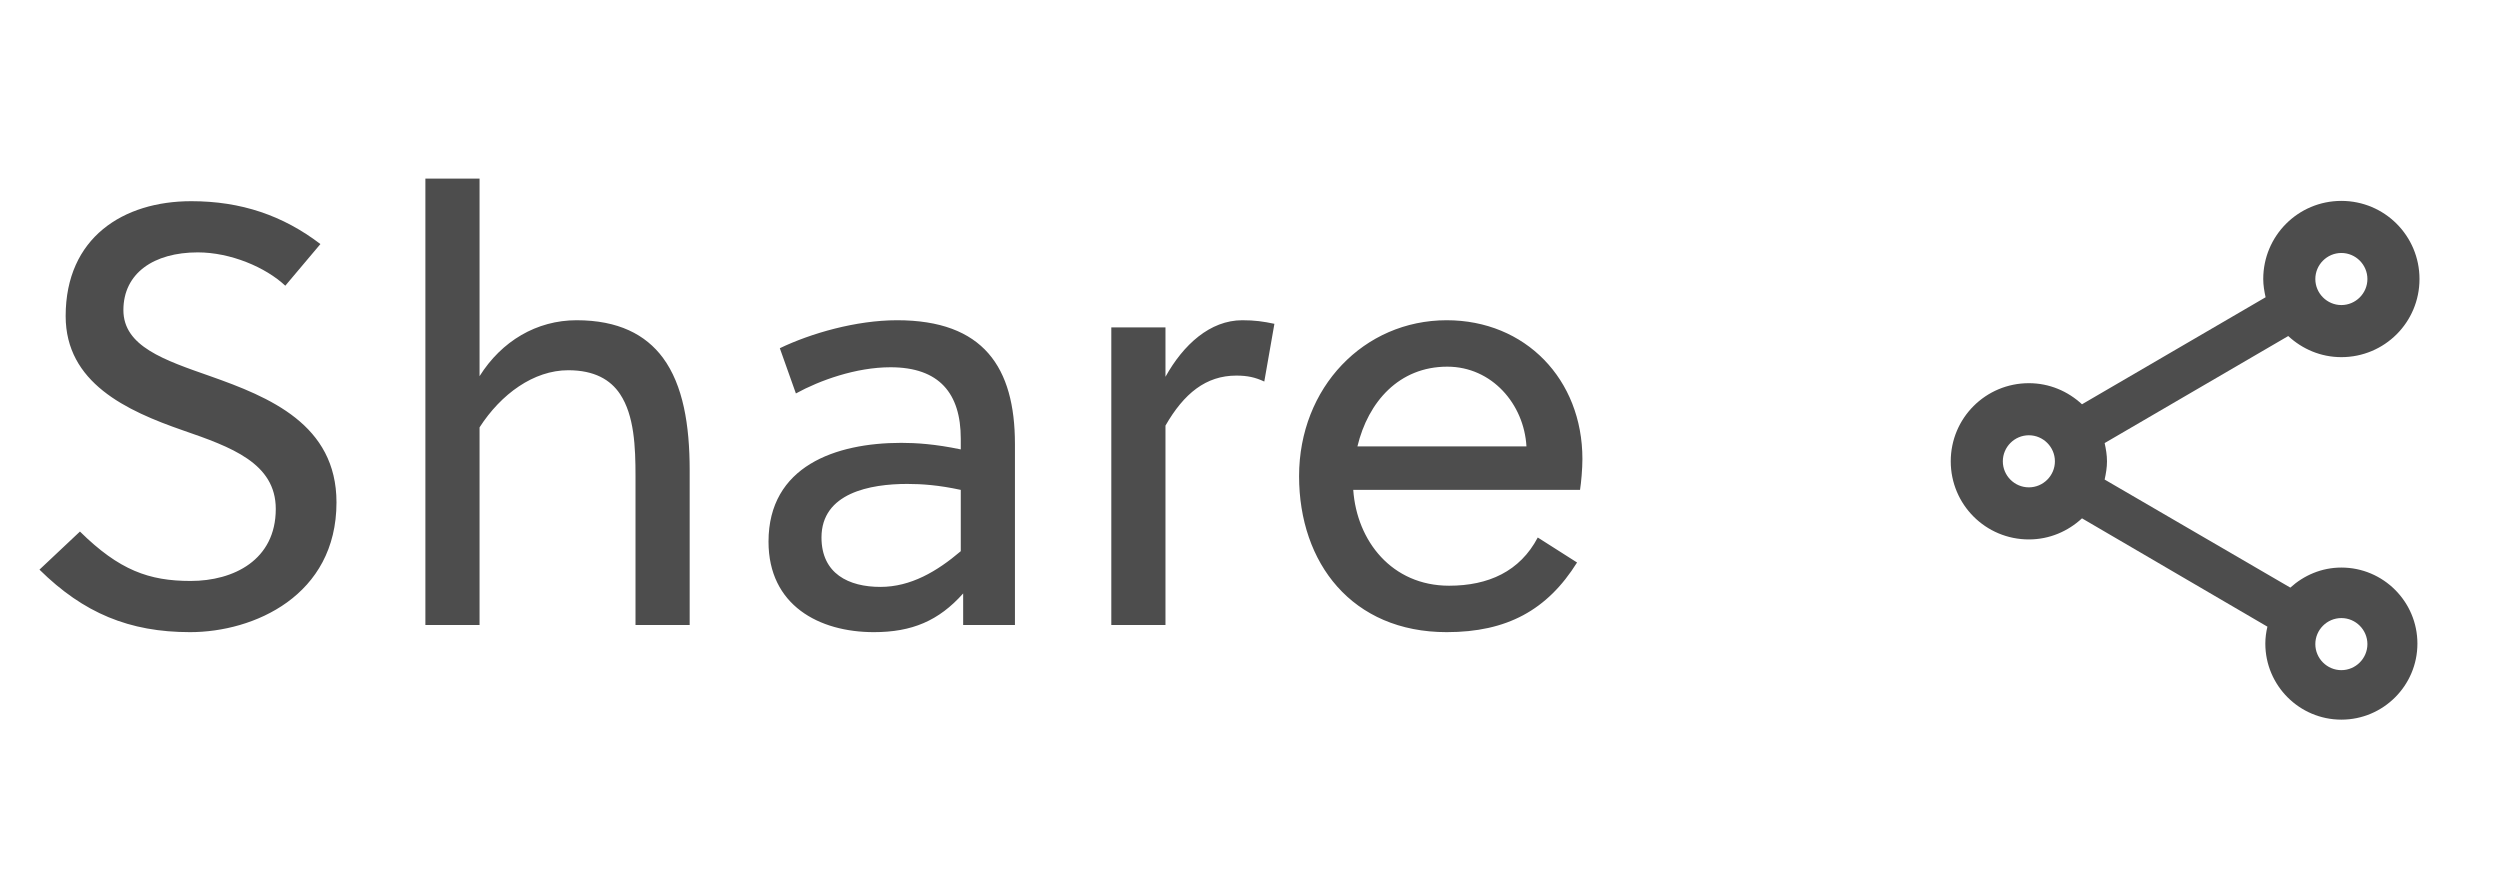
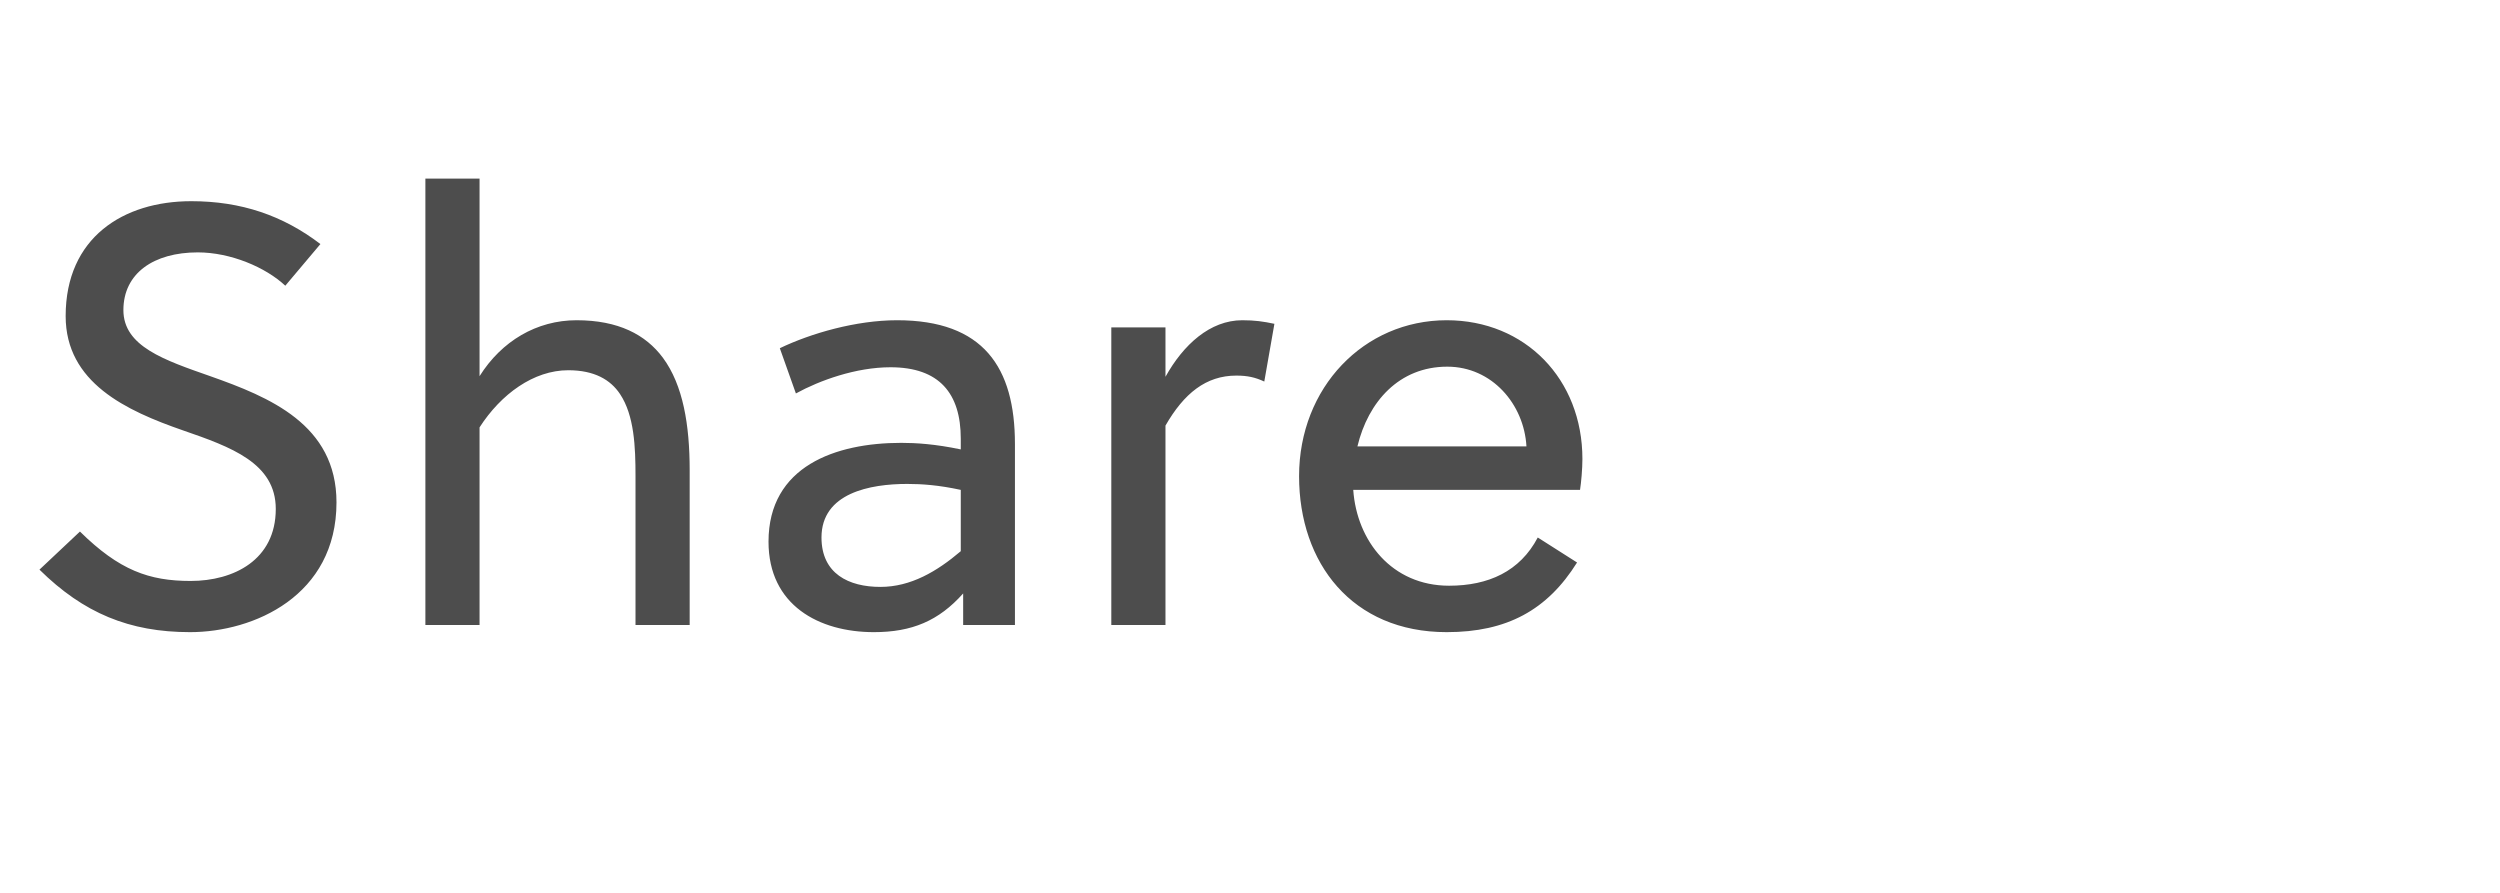
<svg xmlns="http://www.w3.org/2000/svg" width="84" height="30" viewBox="0 0 84 30" fill="none">
-   <path fill-rule="evenodd" clip-rule="evenodd" d="M78.67 19.07C78.005 19.07 77.41 19.332 76.955 19.744L70.716 16.113C70.76 15.911 70.795 15.71 70.795 15.5C70.795 15.29 70.76 15.089 70.716 14.887L76.885 11.291C77.357 11.729 77.979 12 78.67 12C80.122 12 81.295 10.828 81.295 9.375C81.295 7.923 80.122 6.75 78.67 6.75C77.217 6.75 76.045 7.923 76.045 9.375C76.045 9.585 76.08 9.786 76.124 9.988L69.955 13.584C69.482 13.146 68.861 12.875 68.17 12.875C66.717 12.875 65.545 14.047 65.545 15.5C65.545 16.953 66.717 18.125 68.17 18.125C68.861 18.125 69.482 17.854 69.955 17.416L76.185 21.056C76.141 21.24 76.115 21.433 76.115 21.625C76.115 23.034 77.261 24.18 78.67 24.18C80.079 24.18 81.225 23.034 81.225 21.625C81.225 20.216 80.079 19.07 78.67 19.07ZM78.67 8.5C79.151 8.5 79.545 8.894 79.545 9.375C79.545 9.856 79.151 10.25 78.67 10.25C78.189 10.25 77.795 9.856 77.795 9.375C77.795 8.894 78.189 8.5 78.67 8.5ZM68.17 16.375C67.688 16.375 67.295 15.982 67.295 15.5C67.295 15.019 67.688 14.625 68.17 14.625C68.651 14.625 69.045 15.019 69.045 15.5C69.045 15.982 68.651 16.375 68.17 16.375ZM78.67 22.517C78.189 22.517 77.795 22.123 77.795 21.642C77.795 21.161 78.189 20.767 78.67 20.767C79.151 20.767 79.545 21.161 79.545 21.642C79.545 22.123 79.151 22.517 78.67 22.517Z" fill="#4D4D4D" />
  <path d="M9.586 9.6L10.766 8.2C9.506 7.24 8.106 6.76 6.426 6.76C4.146 6.76 2.206 7.98 2.206 10.62C2.206 12.86 4.246 13.8 6.146 14.46C7.766 15.02 9.266 15.56 9.266 17.1C9.266 18.82 7.846 19.52 6.406 19.52C5.006 19.52 4.006 19.16 2.686 17.86L1.326 19.14C2.806 20.6 4.346 21.24 6.386 21.24C8.526 21.24 11.306 20.02 11.306 16.88C11.306 14.26 9.046 13.34 7.066 12.64C5.526 12.1 4.146 11.64 4.146 10.42C4.146 9.18 5.166 8.48 6.646 8.48C7.746 8.48 8.926 8.98 9.586 9.6ZM16.113 6H14.293V21H16.113V14.36C16.833 13.24 17.933 12.44 19.093 12.44C19.973 12.44 20.513 12.76 20.833 13.24C21.313 13.96 21.353 15.02 21.353 16V21H23.173V15.8C23.173 14.28 22.953 12.94 22.273 12.02C21.693 11.24 20.773 10.76 19.373 10.76C18.033 10.76 16.853 11.46 16.113 12.64V6ZM34.102 21V14.92C34.102 12.34 33.042 10.76 30.142 10.76C28.762 10.76 27.242 11.2 26.202 11.7L26.742 13.22C27.542 12.78 28.762 12.34 29.922 12.34C31.562 12.34 32.282 13.22 32.282 14.74V15.1C31.422 14.92 30.782 14.88 30.282 14.88C28.082 14.88 25.822 15.66 25.822 18.2C25.822 20.34 27.522 21.24 29.362 21.24C30.642 21.24 31.542 20.86 32.362 19.94V21H34.102ZM32.282 18.52C31.482 19.2 30.602 19.72 29.582 19.72C28.522 19.72 27.602 19.28 27.602 18.06C27.602 16.56 29.242 16.26 30.482 16.26C30.982 16.26 31.542 16.3 32.282 16.46V18.52ZM39.16 11H37.34V21H39.16V14.3C39.78 13.22 40.52 12.62 41.54 12.62C41.92 12.62 42.18 12.68 42.48 12.82L42.82 10.88C42.44 10.8 42.16 10.76 41.74 10.76C40.66 10.76 39.76 11.58 39.16 12.66V11ZM53.089 16.46C53.129 16.2 53.169 15.76 53.169 15.42C53.169 12.74 51.249 10.76 48.609 10.76C45.829 10.76 43.649 13.02 43.649 16C43.649 18.92 45.429 21.24 48.609 21.24C50.629 21.24 51.989 20.5 52.989 18.9L51.669 18.06C51.069 19.2 50.009 19.68 48.689 19.68C46.769 19.68 45.589 18.18 45.469 16.46H53.089ZM48.629 12.32C50.129 12.32 51.209 13.58 51.289 15H45.609C45.969 13.5 47.009 12.32 48.629 12.32Z" fill="#4D4D4D" />
</svg>